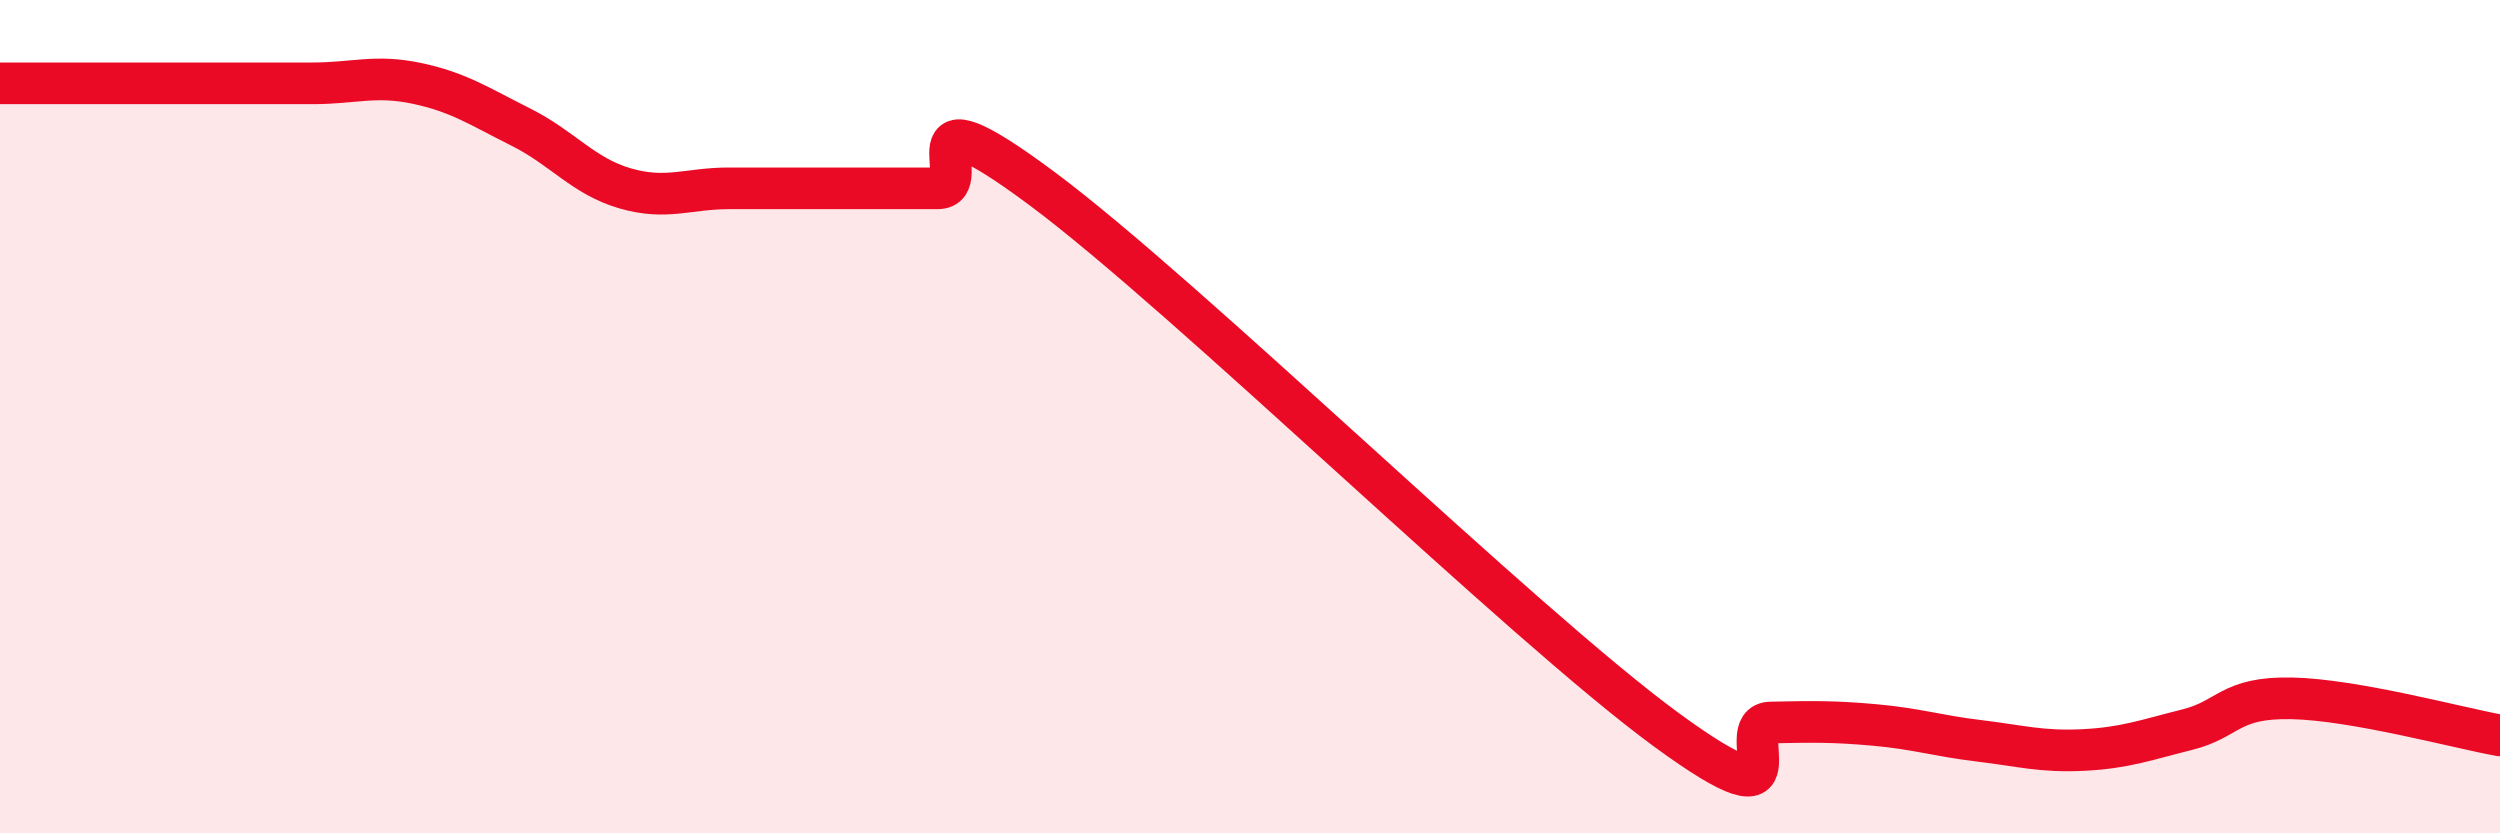
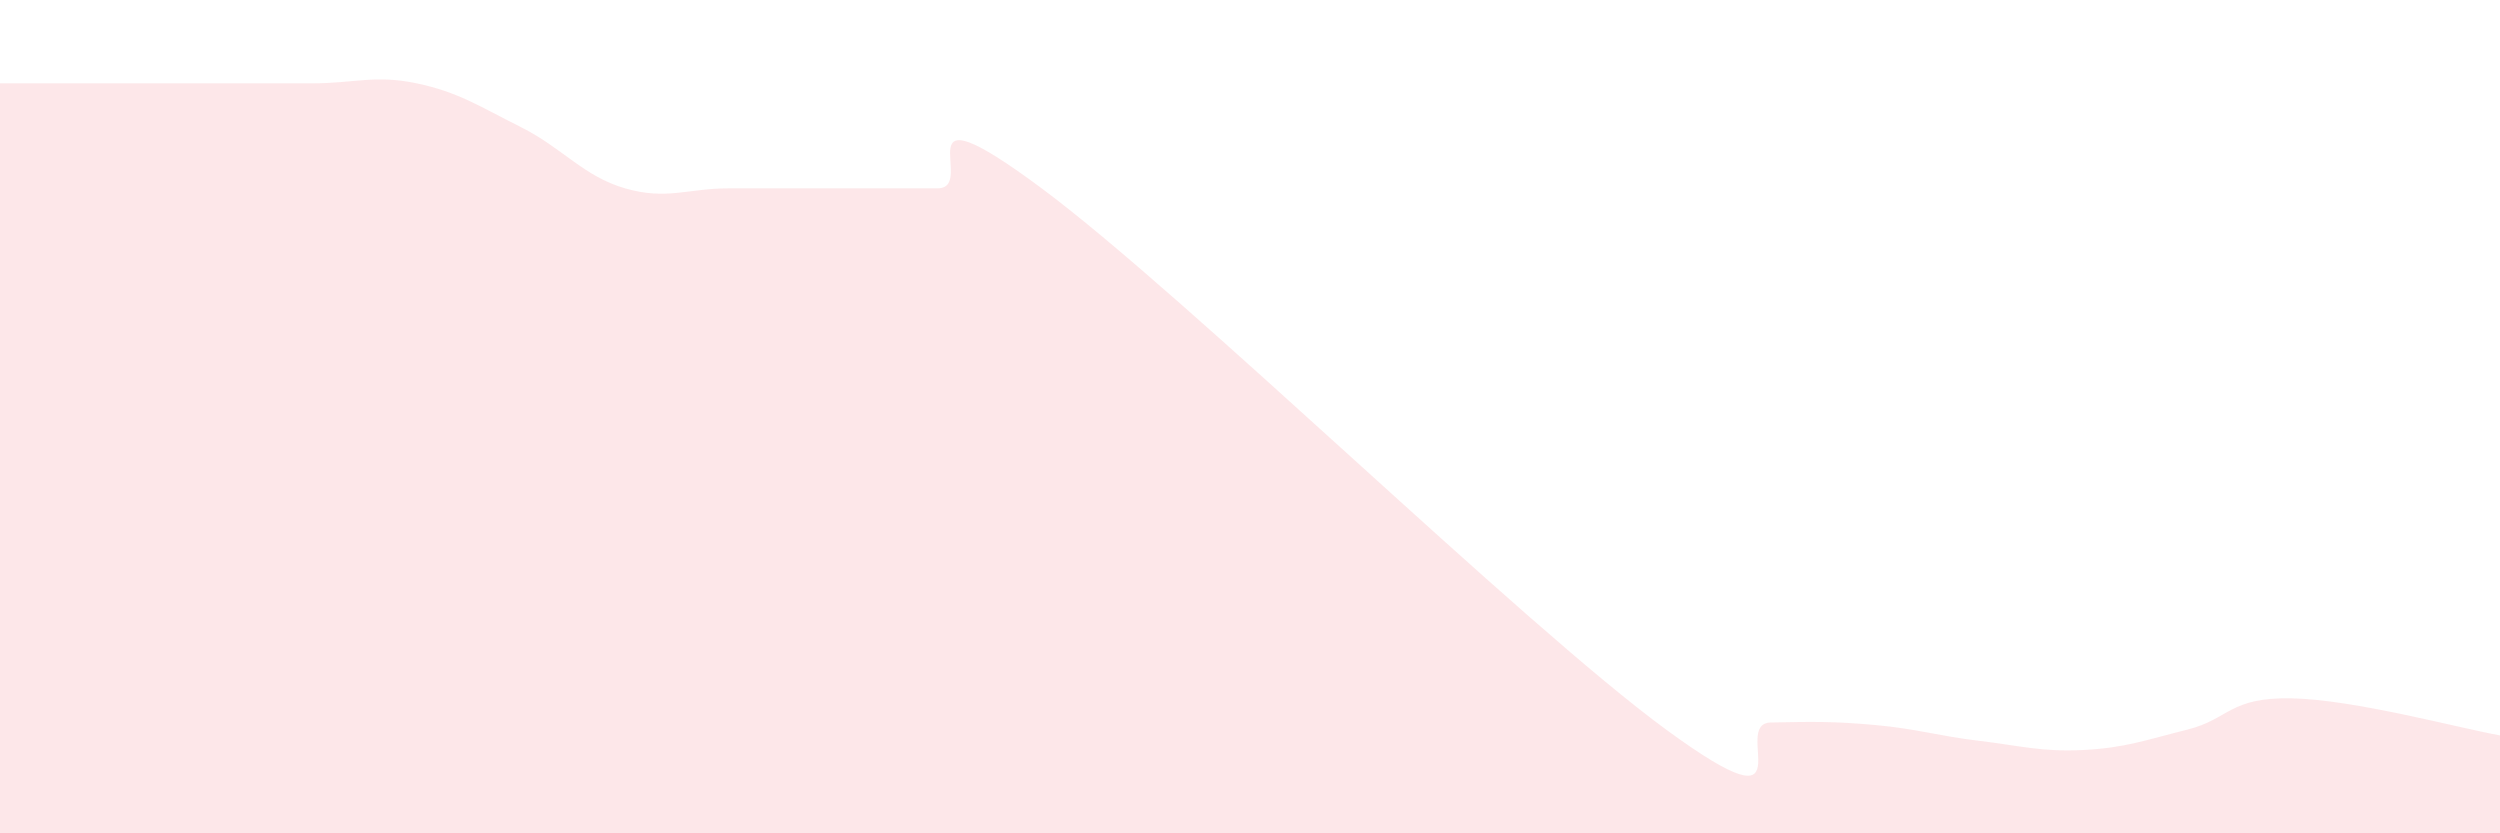
<svg xmlns="http://www.w3.org/2000/svg" width="60" height="20" viewBox="0 0 60 20">
  <path d="M 0,2 C 0.5,2 1.5,2 2.5,2 C 3.5,2 4,2 5,2 C 6,2 6.5,2 7.5,2 C 8.5,2 9,1.79 10,2 C 11,2.21 11.5,2.55 12.5,3.05 C 13.5,3.55 14,4.23 15,4.52 C 16,4.81 16.5,4.52 17.5,4.52 C 18.5,4.52 19,4.52 20,4.52 C 21,4.52 21.5,4.52 22.5,4.52 C 23.5,4.52 21.5,1.92 25,4.52 C 28.5,7.12 36.5,14.96 40,17.52 C 43.5,20.08 41.5,17.36 42.5,17.34 C 43.5,17.32 44,17.31 45,17.4 C 46,17.49 46.5,17.66 47.5,17.78 C 48.5,17.9 49,18.05 50,18 C 51,17.95 51.5,17.76 52.5,17.51 C 53.5,17.26 53.5,16.73 55,16.76 C 56.5,16.79 59,17.47 60,17.65L60 20L0 20Z" fill="#EB0A25" opacity="0.1" stroke-linecap="round" stroke-linejoin="round" />
-   <path d="M 0,2 C 0.5,2 1.5,2 2.5,2 C 3.5,2 4,2 5,2 C 6,2 6.5,2 7.5,2 C 8.5,2 9,1.79 10,2 C 11,2.21 11.5,2.55 12.5,3.05 C 13.5,3.55 14,4.23 15,4.52 C 16,4.81 16.5,4.52 17.5,4.52 C 18.5,4.52 19,4.52 20,4.52 C 21,4.52 21.5,4.52 22.5,4.52 C 23.5,4.52 21.5,1.92 25,4.52 C 28.5,7.12 36.5,14.96 40,17.52 C 43.5,20.08 41.5,17.36 42.5,17.34 C 43.5,17.32 44,17.31 45,17.4 C 46,17.49 46.5,17.66 47.5,17.78 C 48.5,17.9 49,18.05 50,18 C 51,17.95 51.5,17.76 52.5,17.51 C 53.5,17.26 53.5,16.73 55,16.76 C 56.5,16.79 59,17.47 60,17.65" stroke="#EB0A25" stroke-width="1" fill="none" stroke-linecap="round" stroke-linejoin="round" />
</svg>